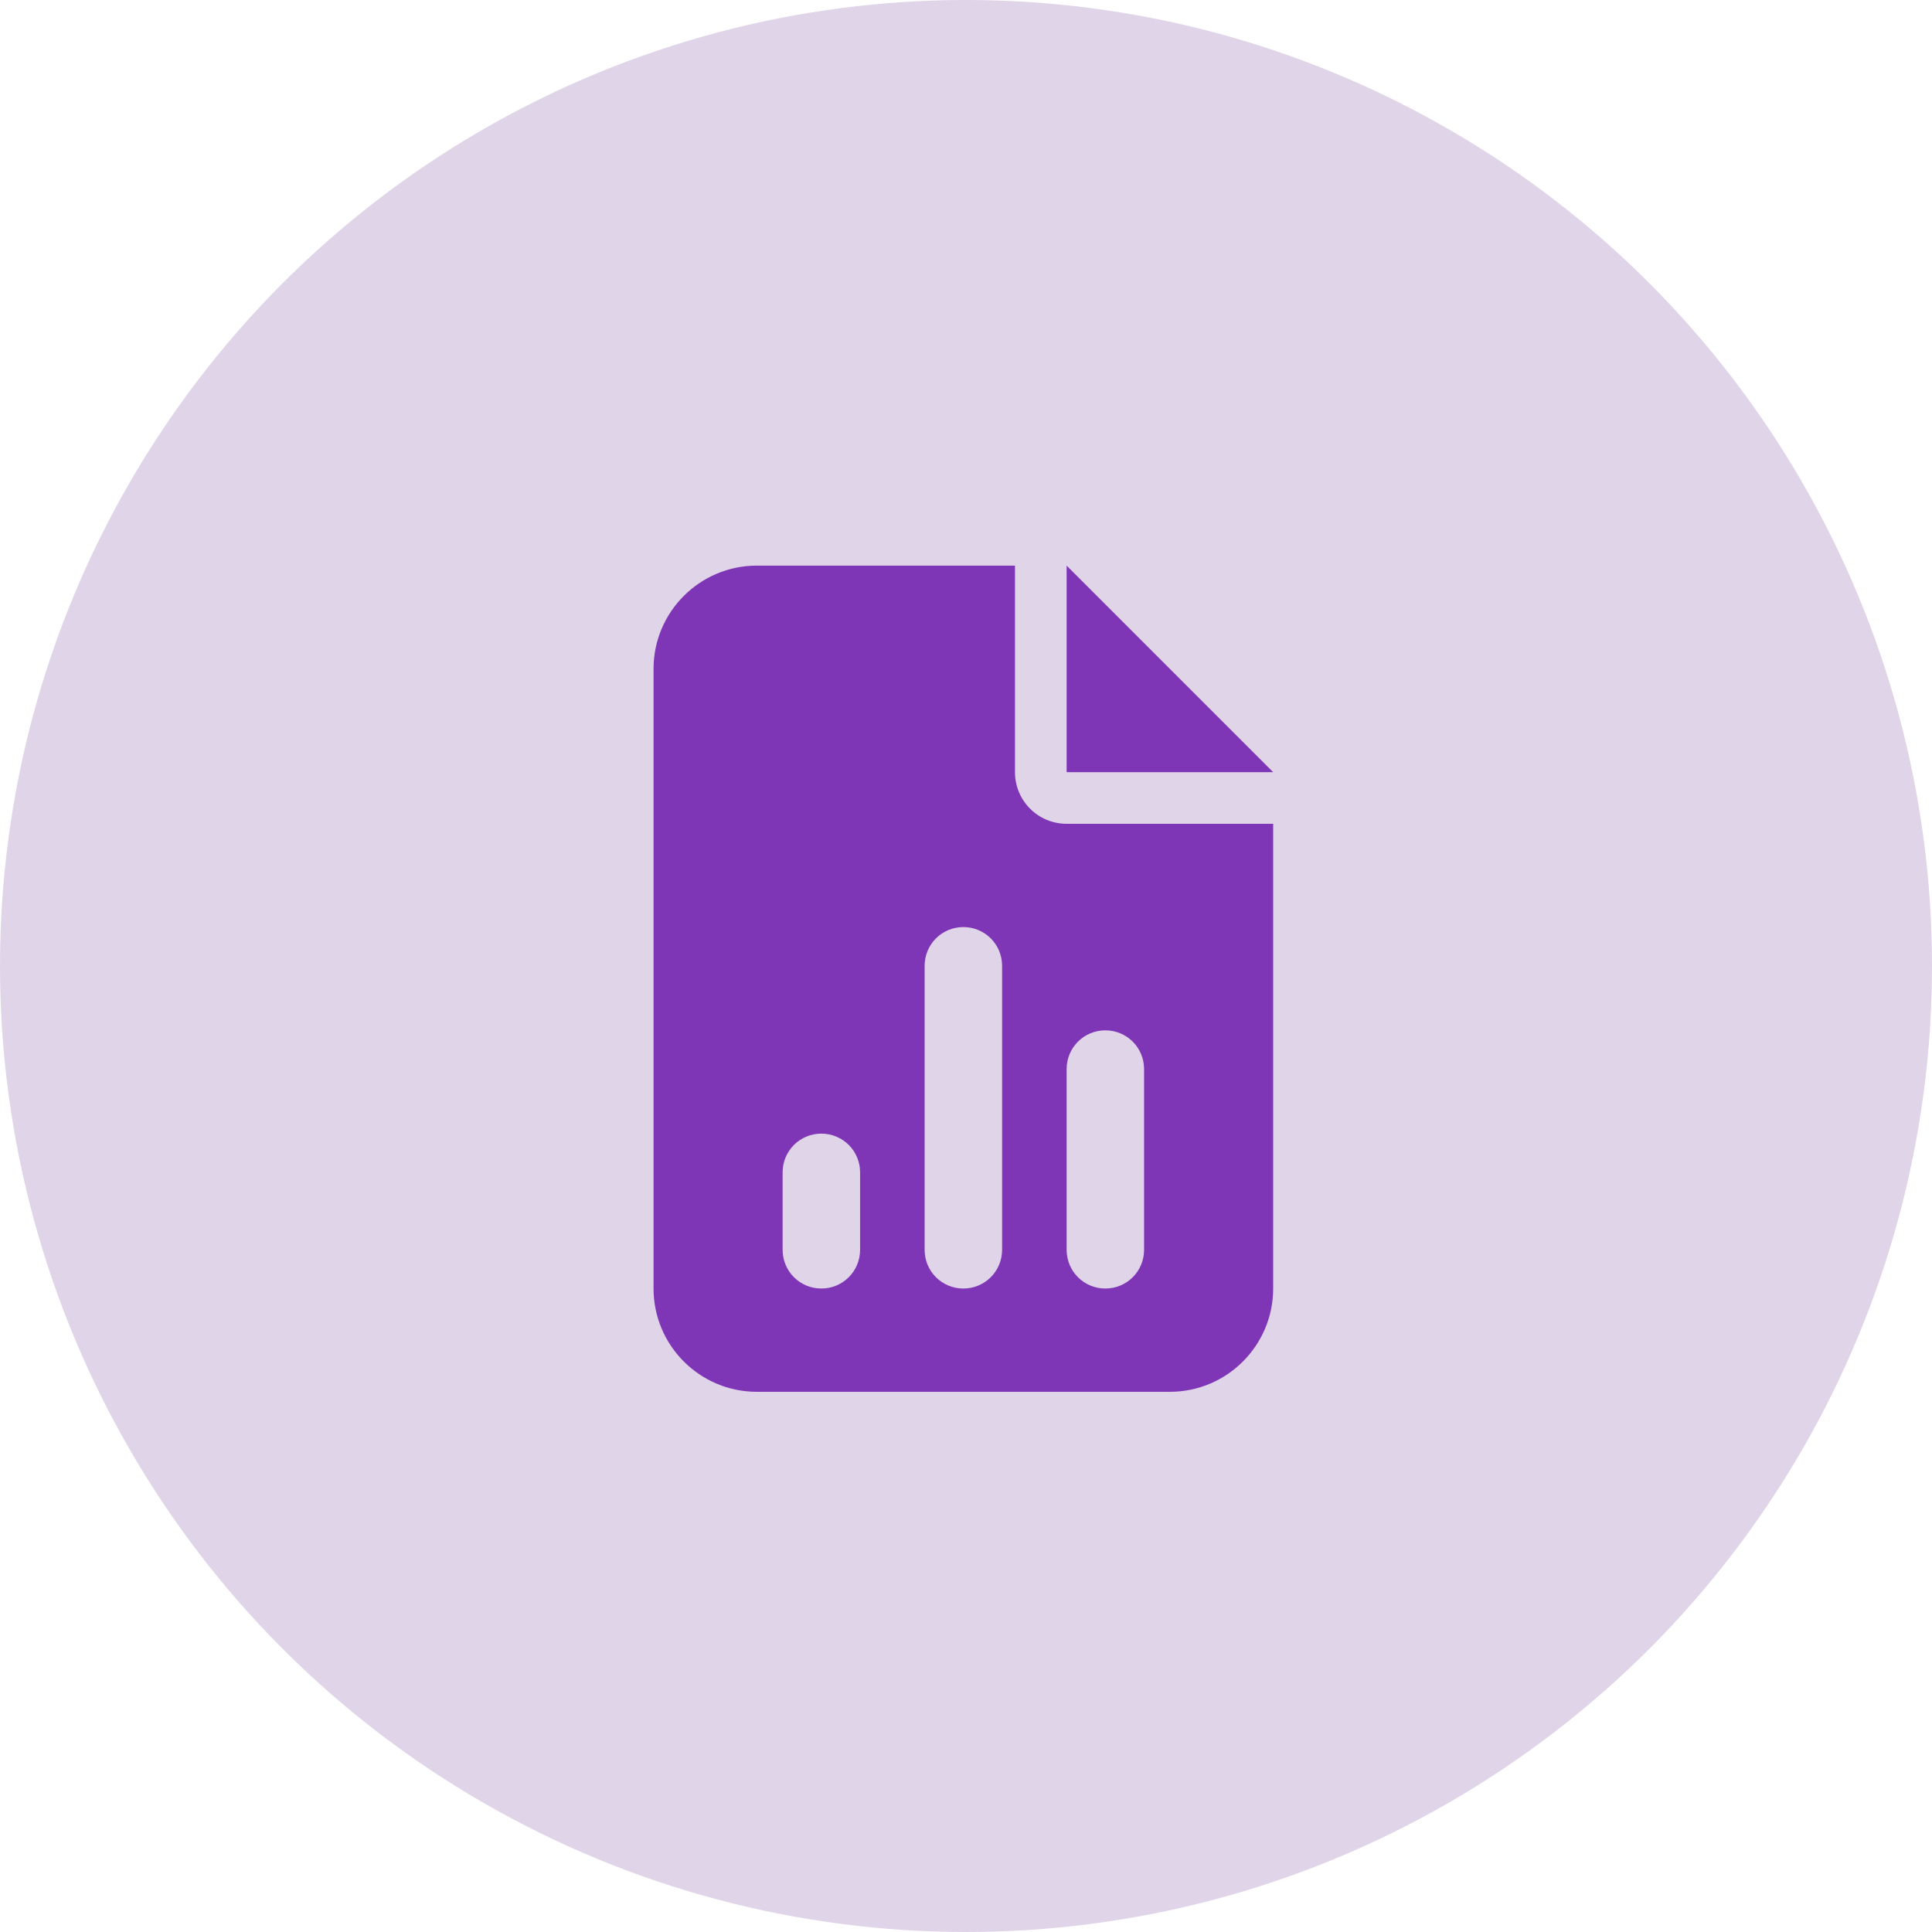
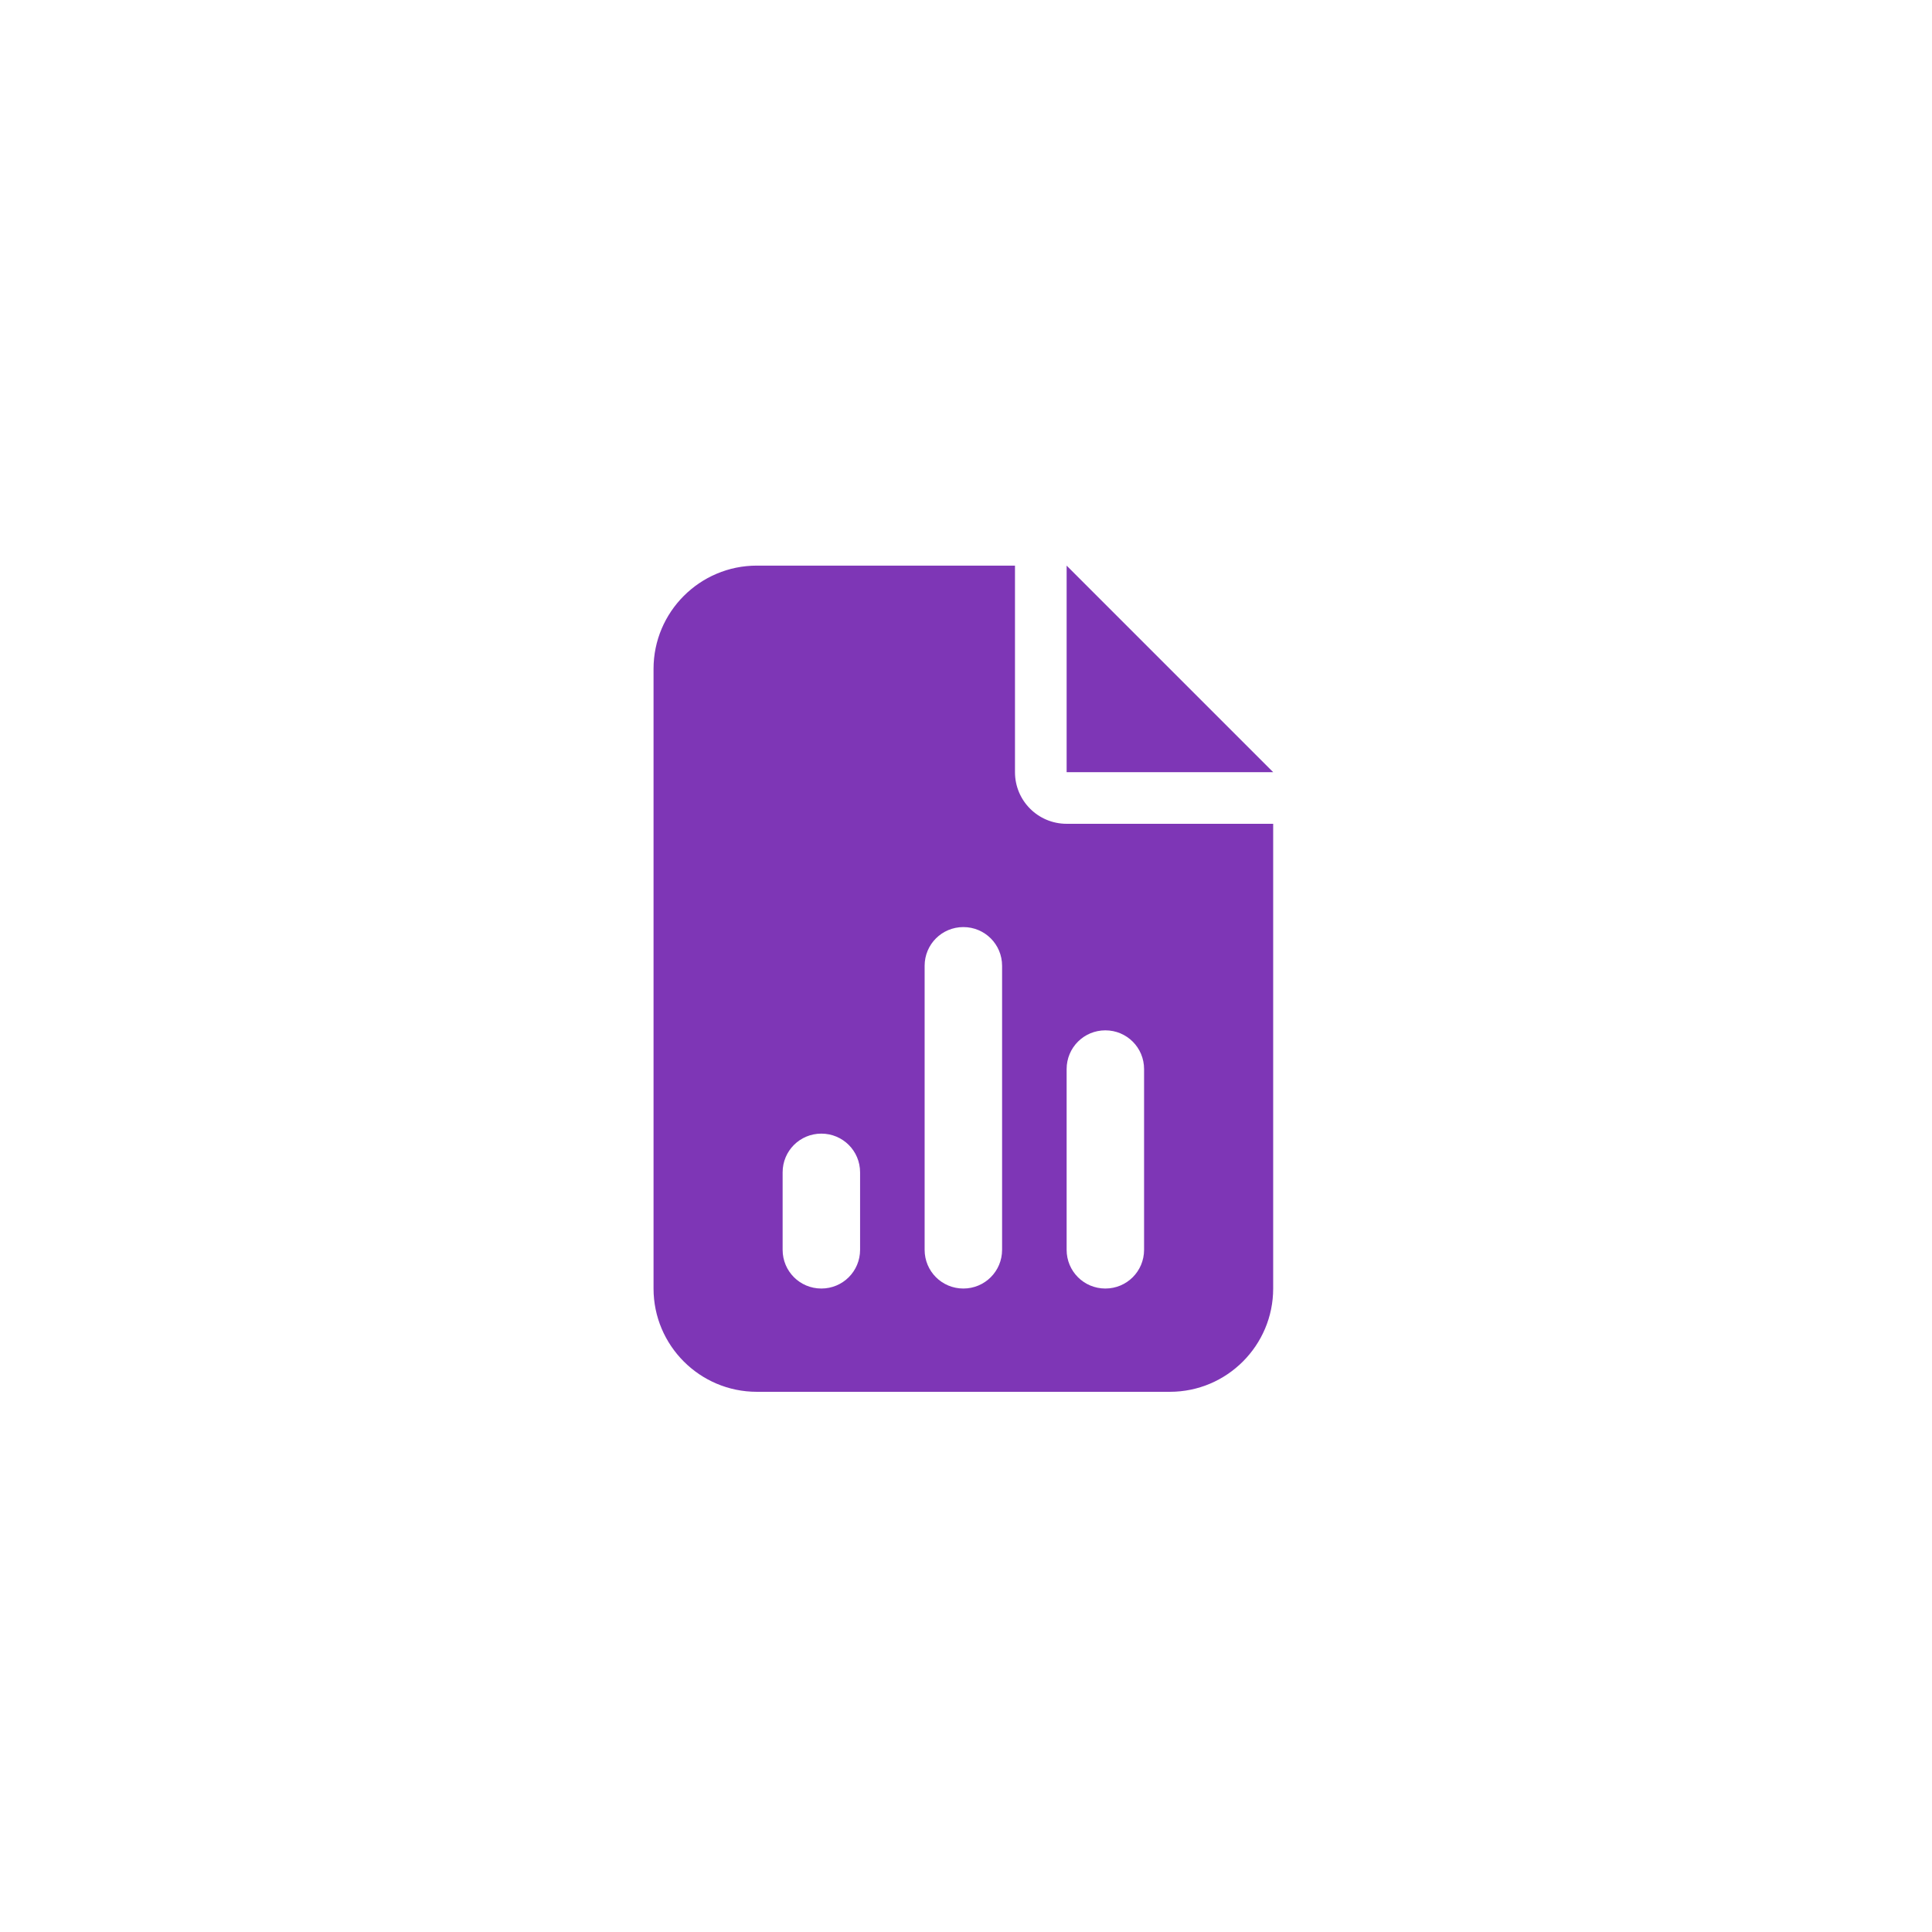
<svg xmlns="http://www.w3.org/2000/svg" width="152" height="152" viewBox="0 0 152 152" fill="none">
-   <circle cx="76" cy="76" r="76" fill="#E0D4E9" />
  <path d="M59.542 44.5C55.06 44.5 51.417 48.144 51.417 52.625V101.375C51.417 105.856 55.06 109.5 59.542 109.5H92.042C96.523 109.5 100.167 105.856 100.167 101.375V64.812H83.917C81.67 64.812 79.854 62.997 79.854 60.75V44.5H59.542ZM83.917 44.5V60.75H100.167L83.917 44.5ZM78.839 75.984V98.328C78.839 100.017 77.48 101.375 75.792 101.375C74.103 101.375 72.745 100.017 72.745 98.328V75.984C72.745 74.296 74.103 72.938 75.792 72.938C77.48 72.938 78.839 74.296 78.839 75.984ZM90.01 84.109V98.328C90.01 100.017 88.652 101.375 86.964 101.375C85.275 101.375 83.917 100.017 83.917 98.328V84.109C83.917 82.421 85.275 81.062 86.964 81.062C88.652 81.062 90.01 82.421 90.01 84.109ZM67.667 92.234V98.328C67.667 100.017 66.308 101.375 64.62 101.375C62.931 101.375 61.573 100.017 61.573 98.328V92.234C61.573 90.546 62.931 89.188 64.62 89.188C66.308 89.188 67.667 90.546 67.667 92.234Z" fill="#7E36B6" />
</svg>